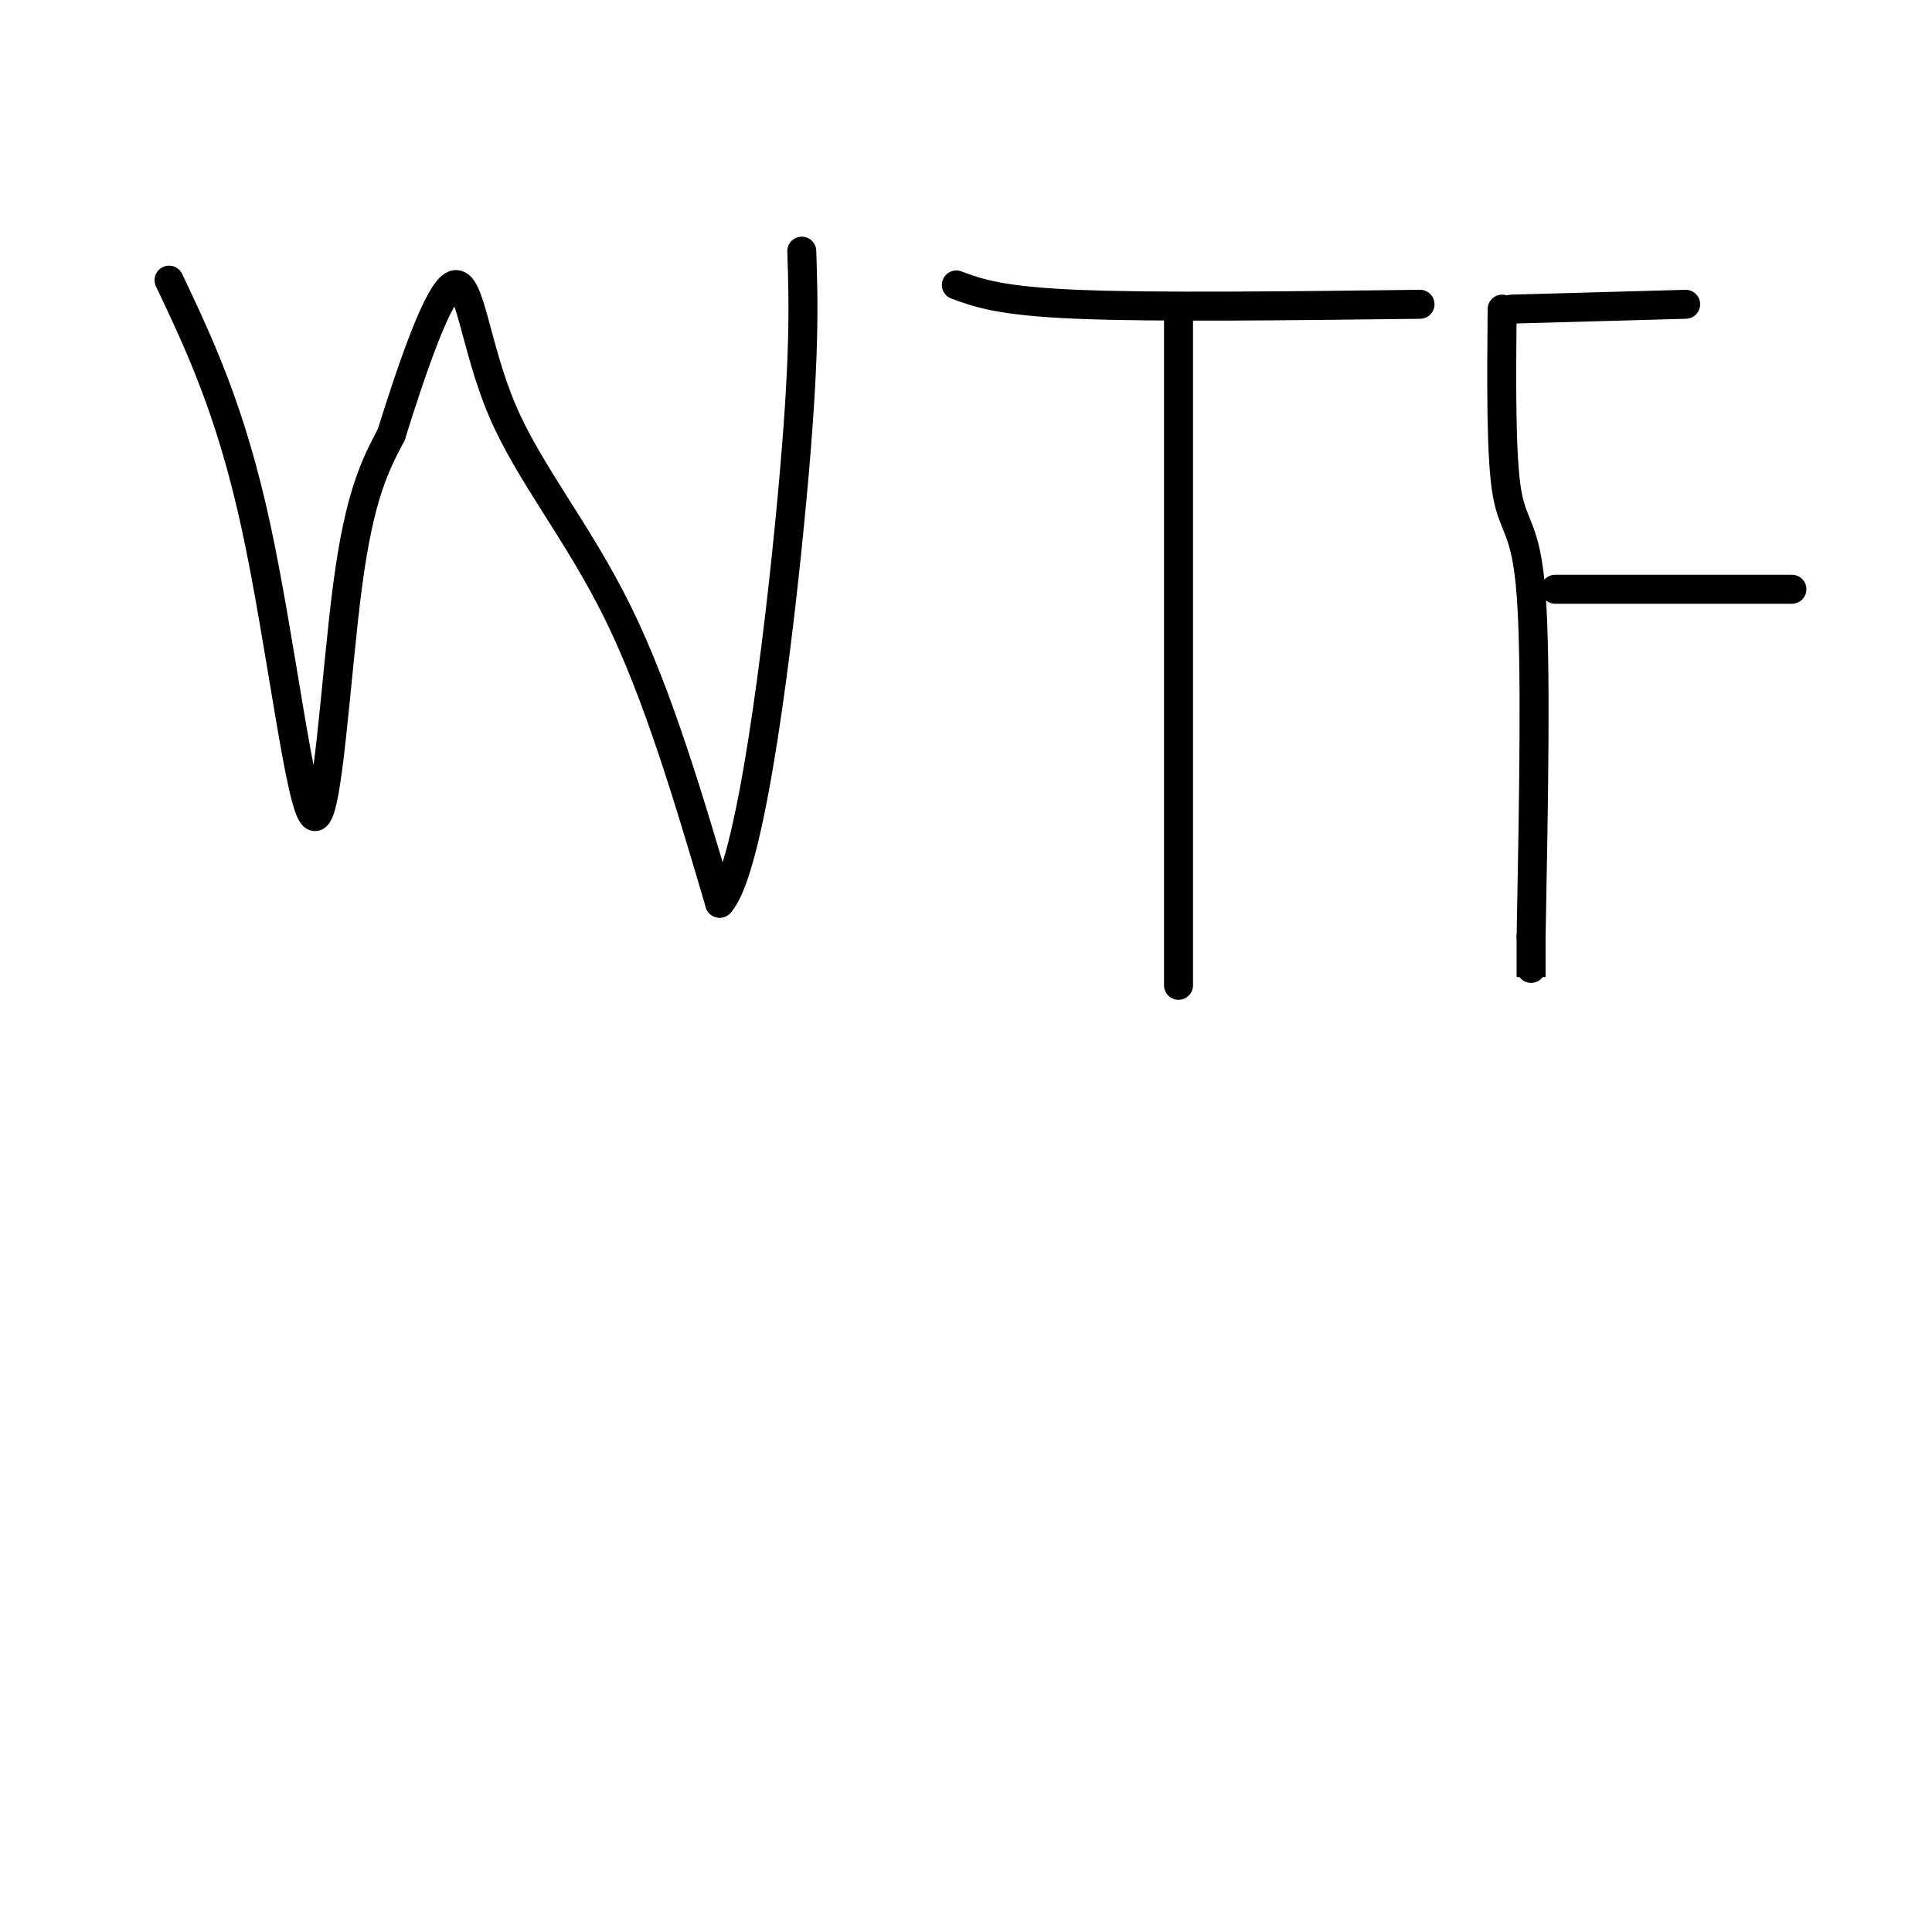
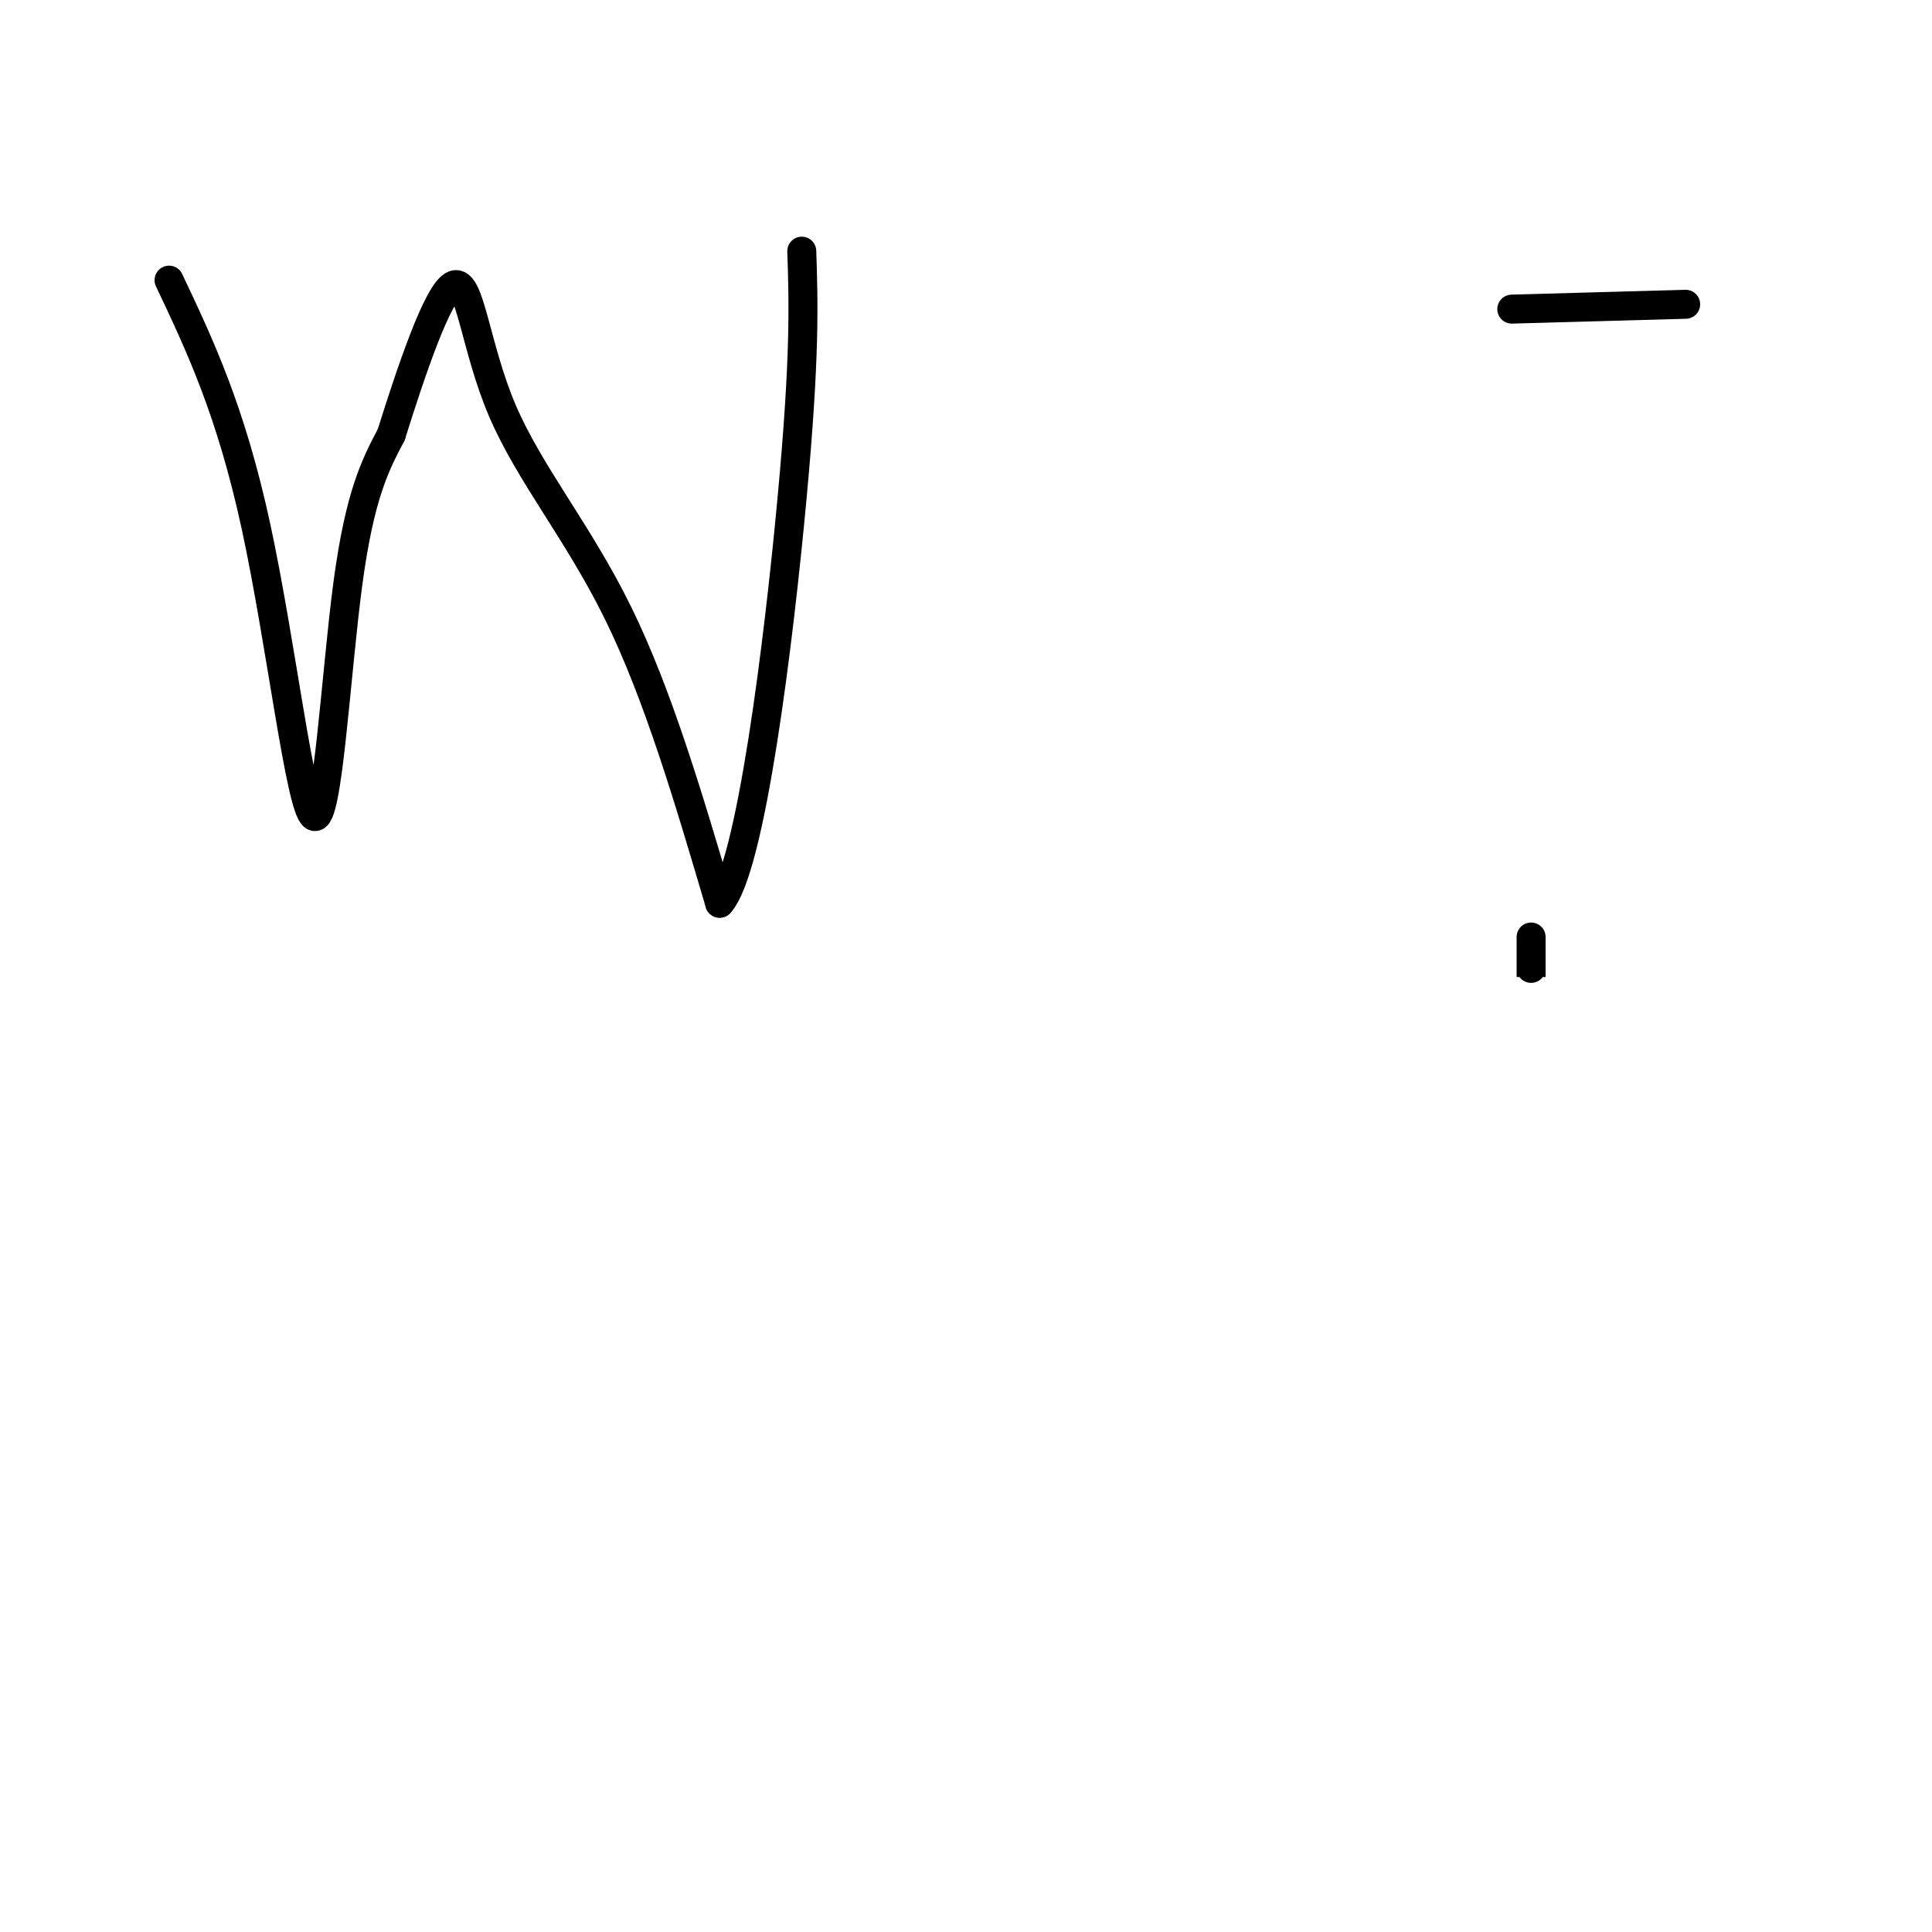
<svg xmlns="http://www.w3.org/2000/svg" viewBox="0 0 400 400" version="1.1">
  <g fill="none" stroke="#000000" stroke-width="6" stroke-linecap="round" stroke-linejoin="round">
    <path d="M35,58c6.405,13.524 12.810,27.048 18,51c5.190,23.952 9.167,58.333 12,60c2.833,1.667 4.524,-29.381 7,-48c2.476,-18.619 5.738,-24.810 9,-31" />
    <path d="M81,90c4.046,-12.914 9.662,-29.699 13,-31c3.338,-1.301 4.399,12.880 10,26c5.601,13.120 15.743,25.177 24,42c8.257,16.823 14.628,38.411 21,60" />
    <path d="M149,187c6.511,-7.067 12.289,-54.733 15,-84c2.711,-29.267 2.356,-40.133 2,-51" />
-     <path d="M198,59c4.500,1.667 9.000,3.333 25,4c16.000,0.667 43.500,0.333 71,0" />
-     <path d="M244,64c0.000,0.000 0.000,140.000 0,140" />
-     <path d="M311,64c-0.133,15.289 -0.267,30.578 1,38c1.267,7.422 3.933,6.978 5,21c1.067,14.022 0.533,42.511 0,71" />
    <path d="M317,194c0.000,12.500 0.000,8.250 0,4" />
    <path d="M313,64c0.000,0.000 36.000,-1.000 36,-1" />
-     <path d="M322,122c0.000,0.000 49.000,0.000 49,0" />
  </g>
</svg>